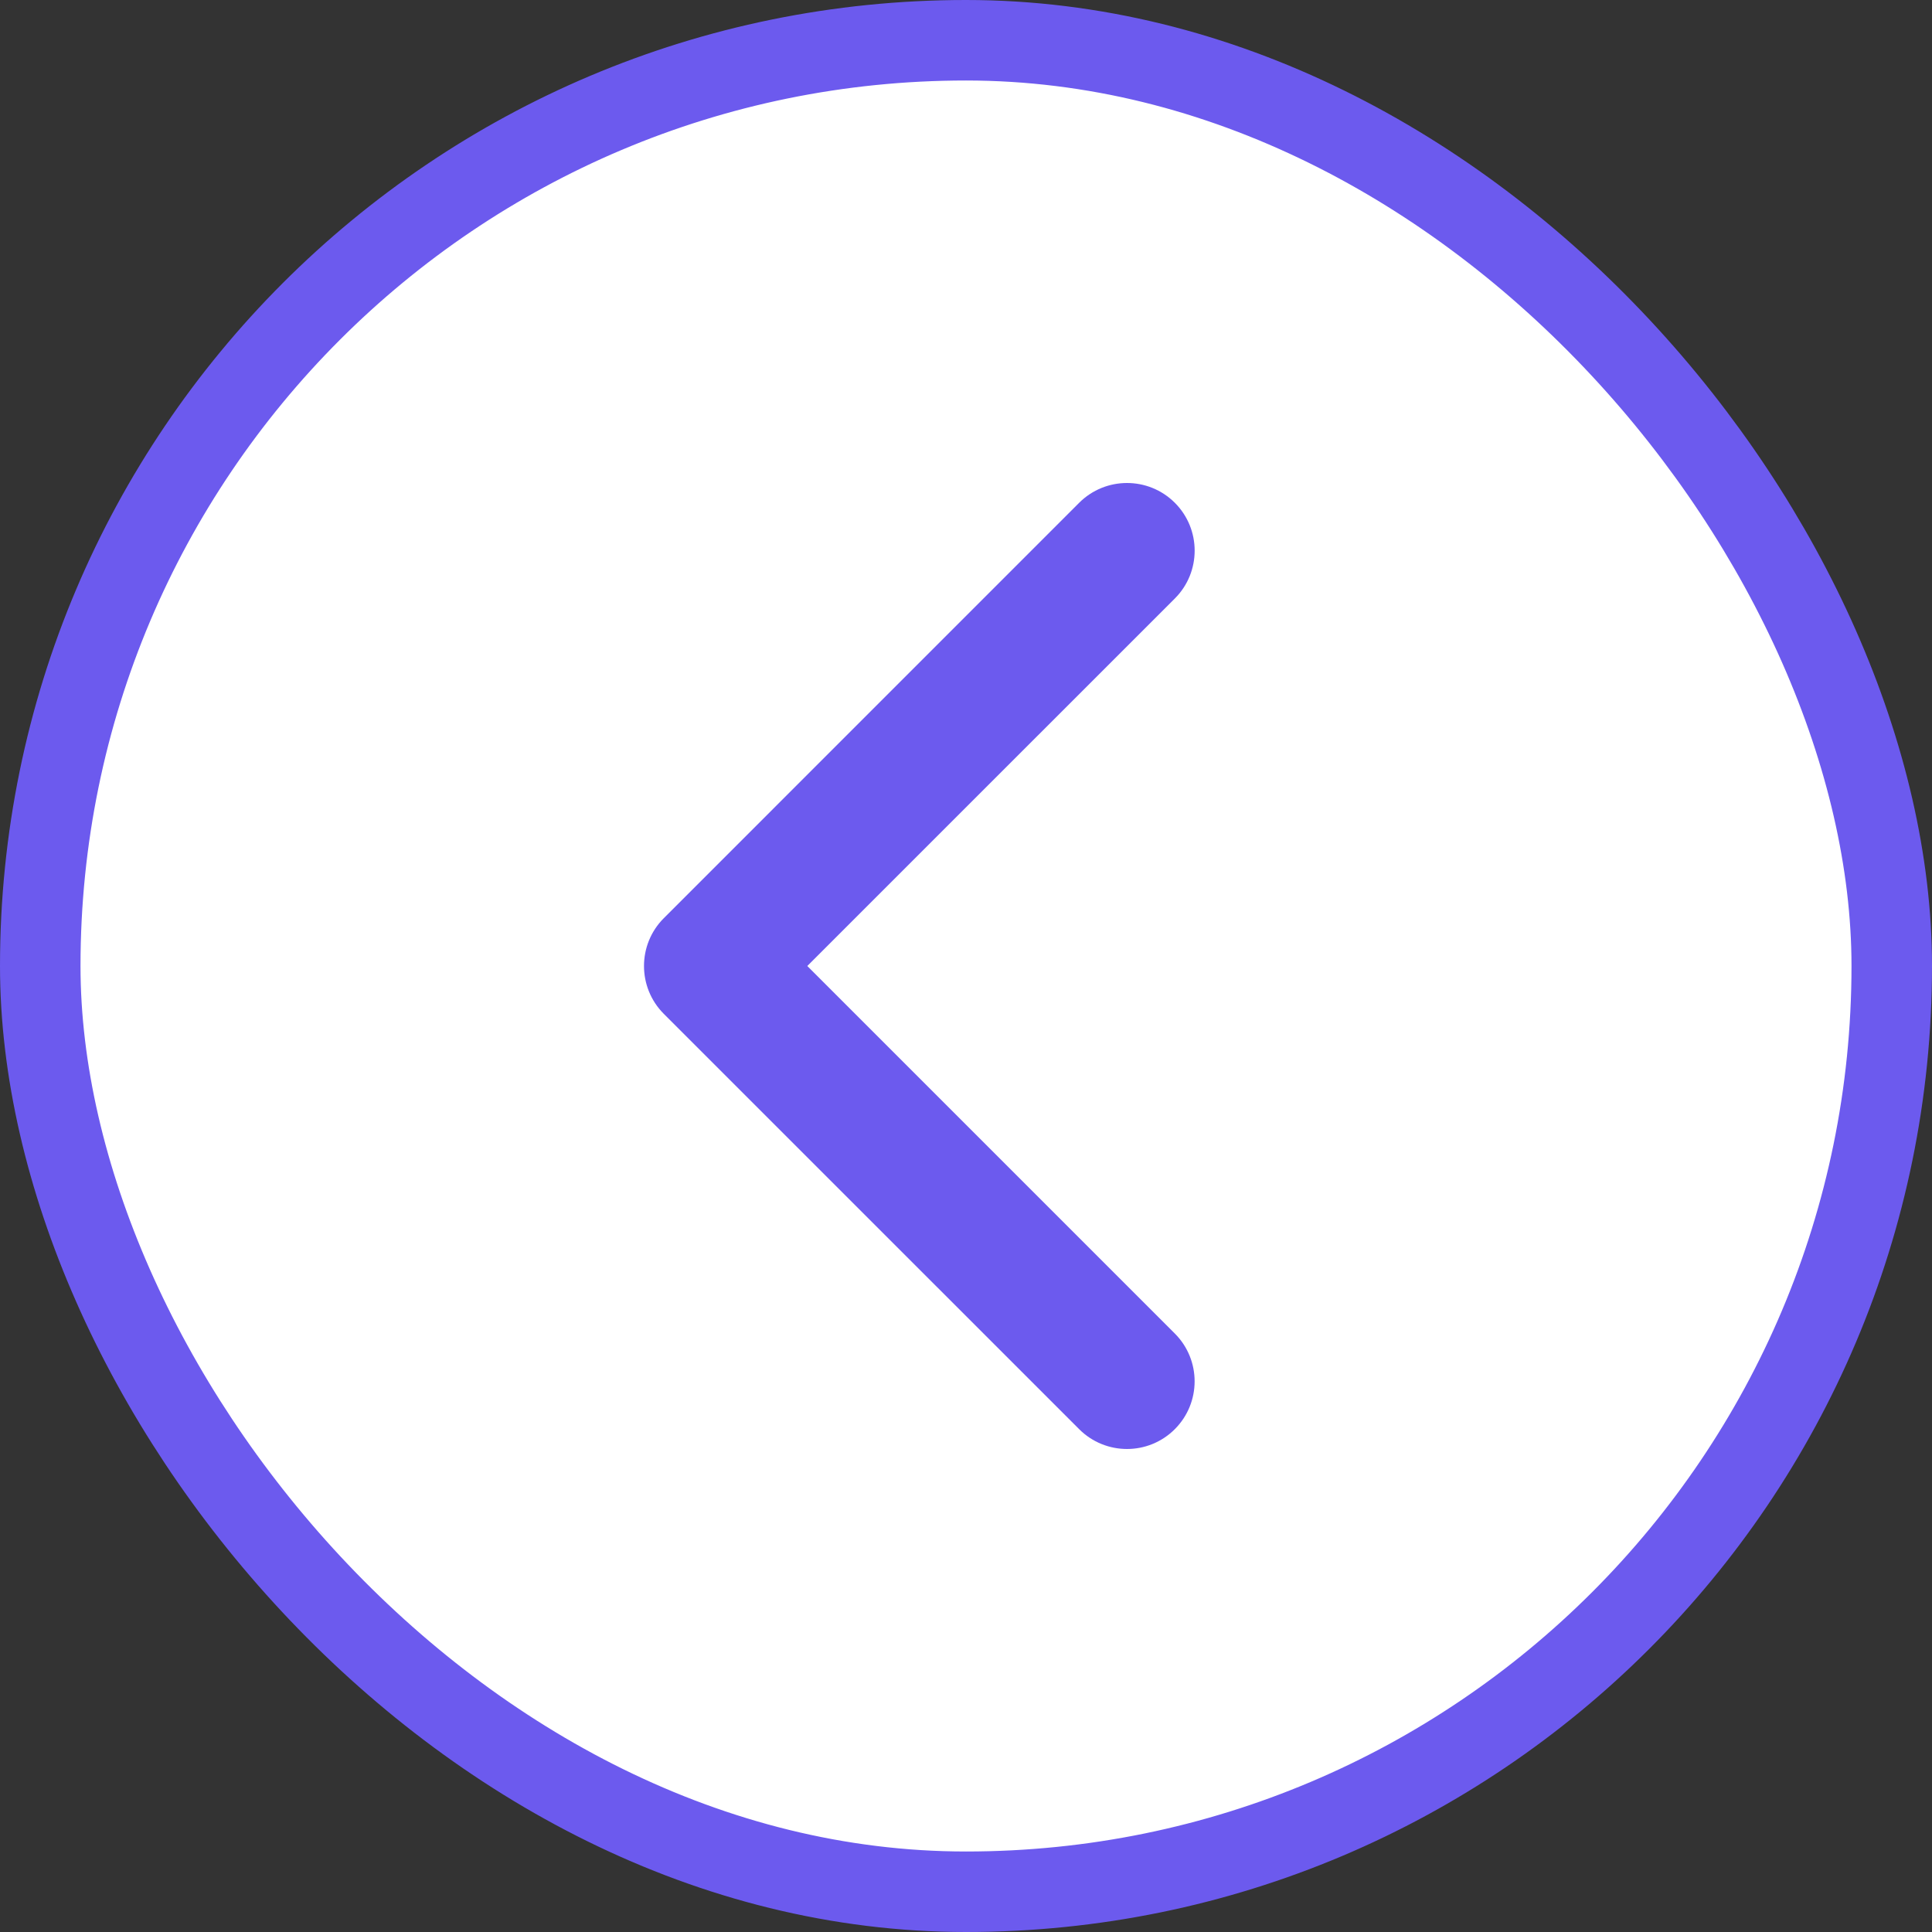
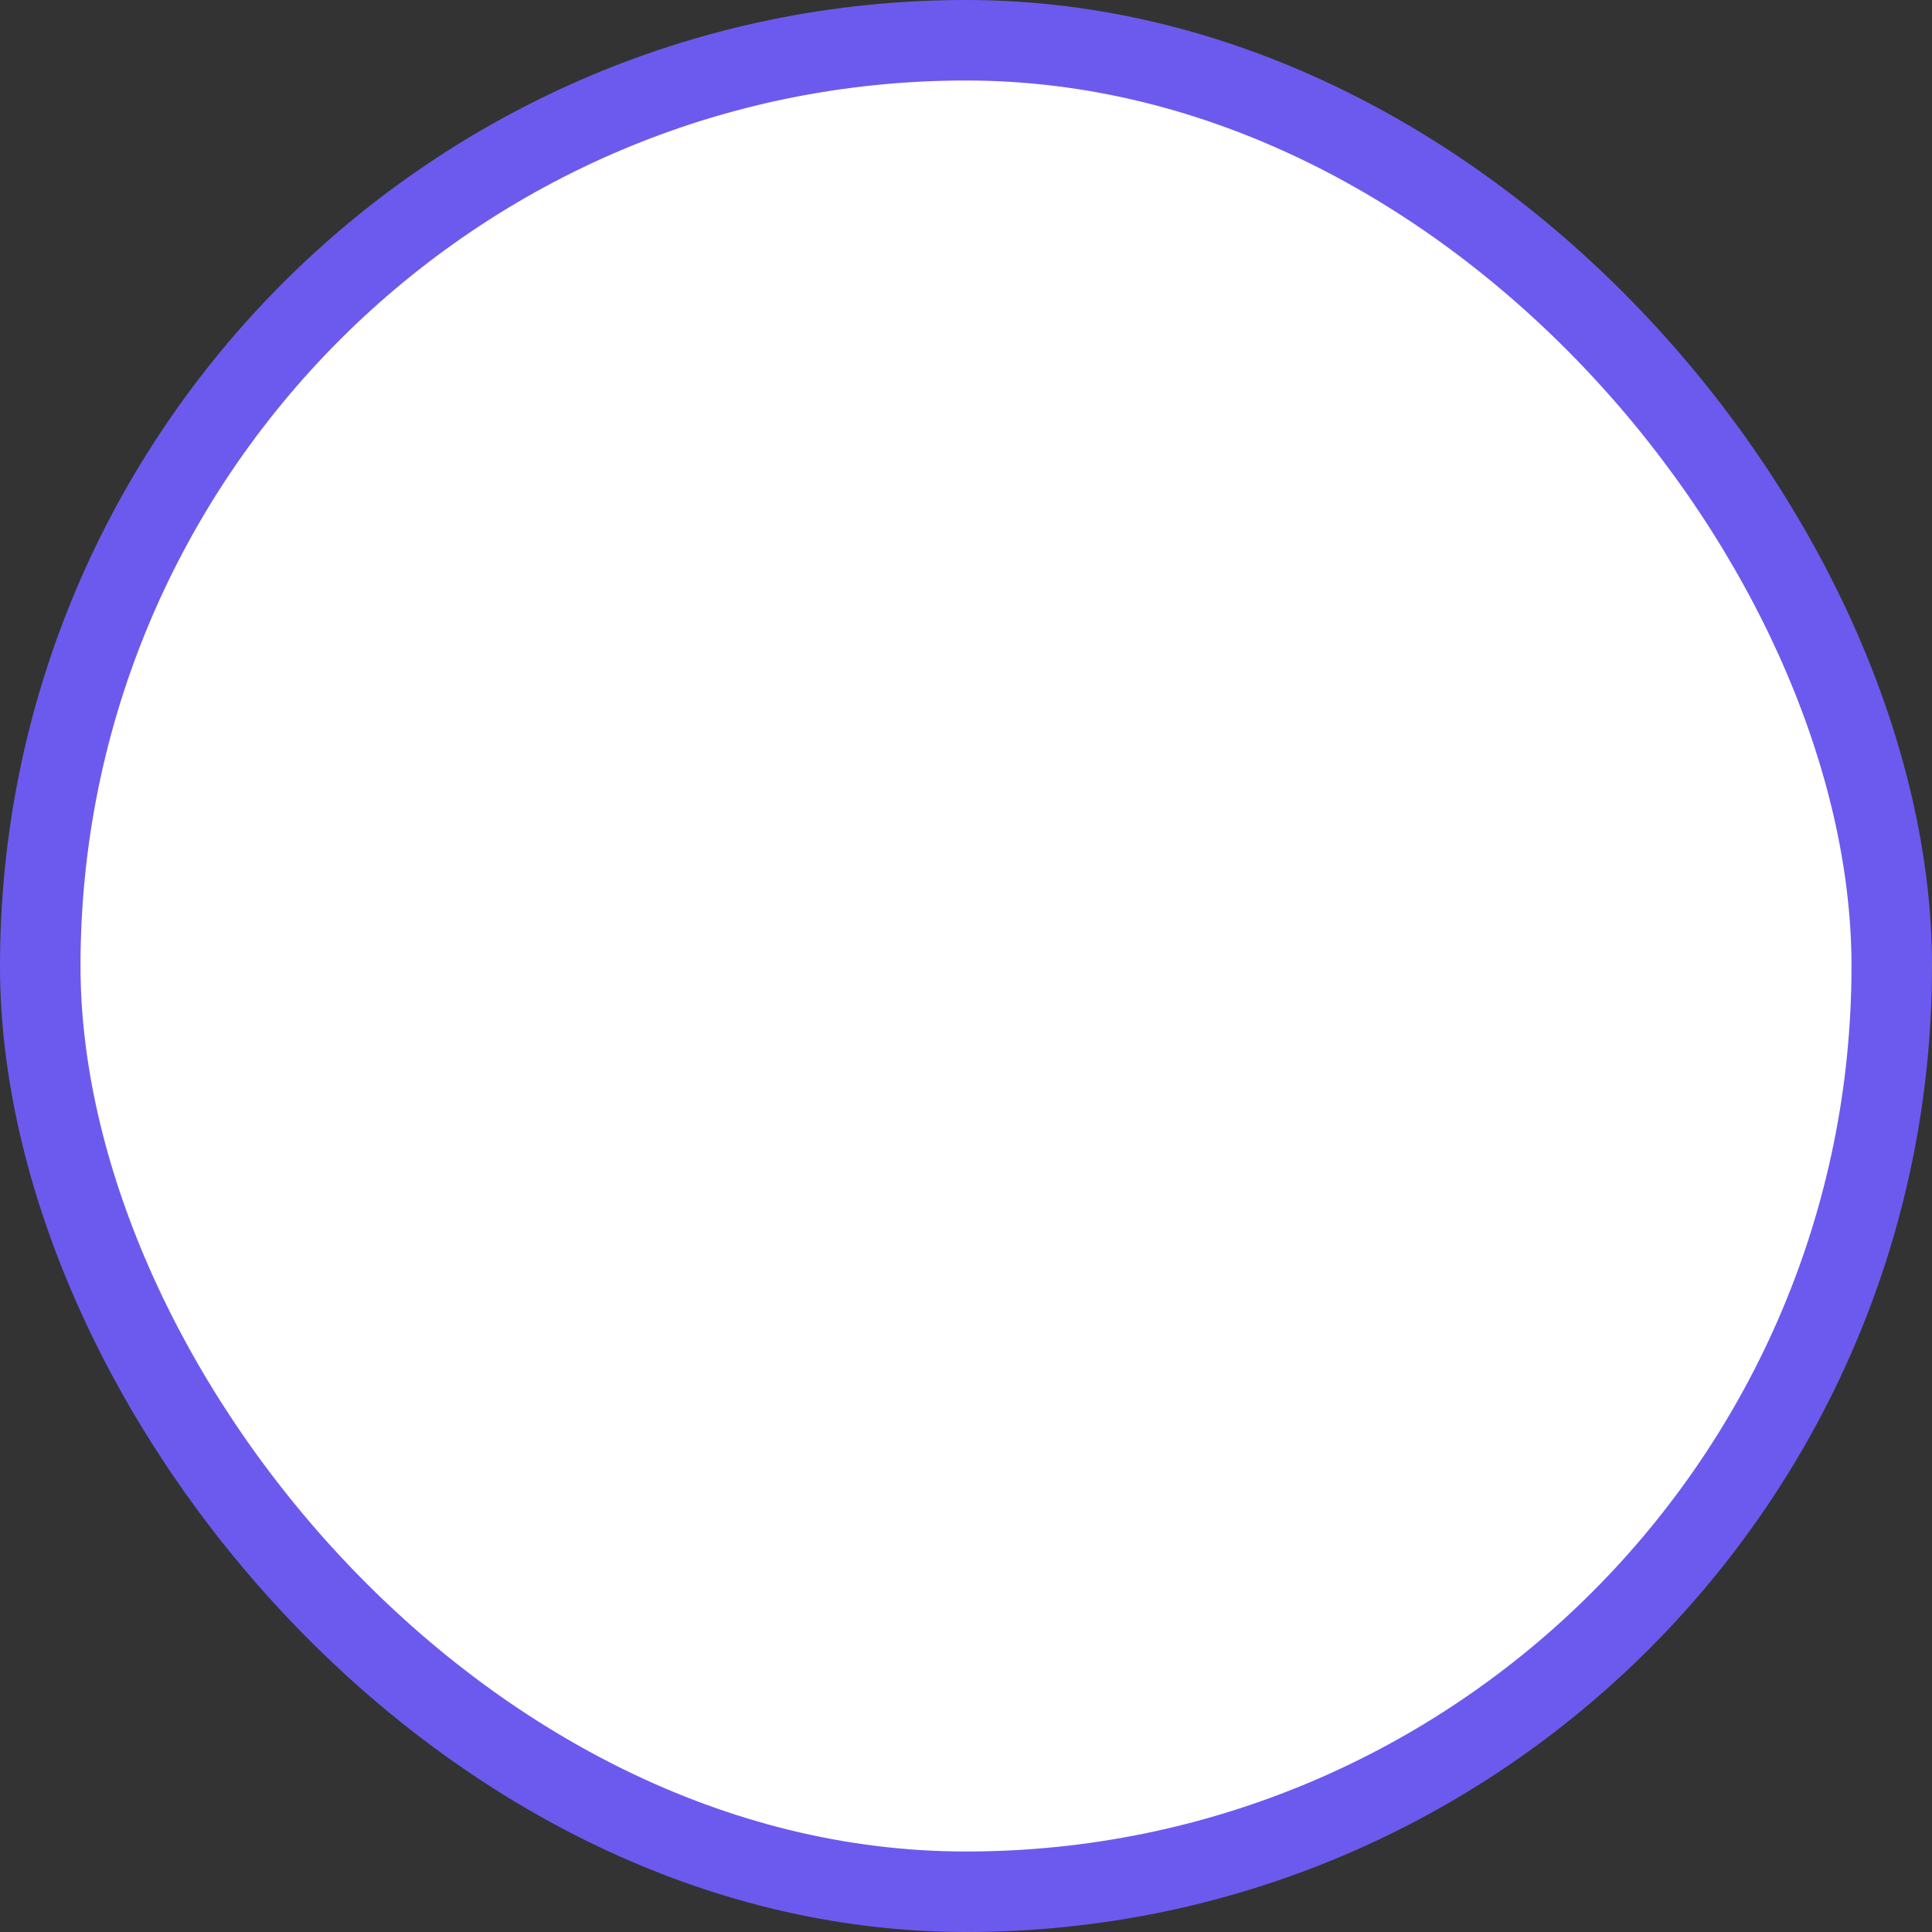
<svg xmlns="http://www.w3.org/2000/svg" width="48" height="48" viewBox="0 0 48 48" fill="none">
  <rect x="0" y="0" width="48" height="48" fill="#333333" stroke="none" />
  <rect x="1" y="1" width="46" height="46" rx="23" fill="white" />
  <rect x="1" y="1" width="46" height="46" rx="23" stroke="#6C5AEE" stroke-width="2" />
-   <path d="M16 24C16 23.57 16.164 23.14 16.492 22.812L26.811 12.492C27.468 11.836 28.532 11.836 29.189 12.492C29.845 13.149 29.845 14.213 29.189 14.869L20.057 24L29.188 33.131C29.844 33.787 29.844 34.851 29.188 35.507C28.532 36.164 27.468 36.164 26.811 35.507L16.491 25.188C16.164 24.86 16 24.43 16 24Z" fill="#6C5AEE" />
</svg>